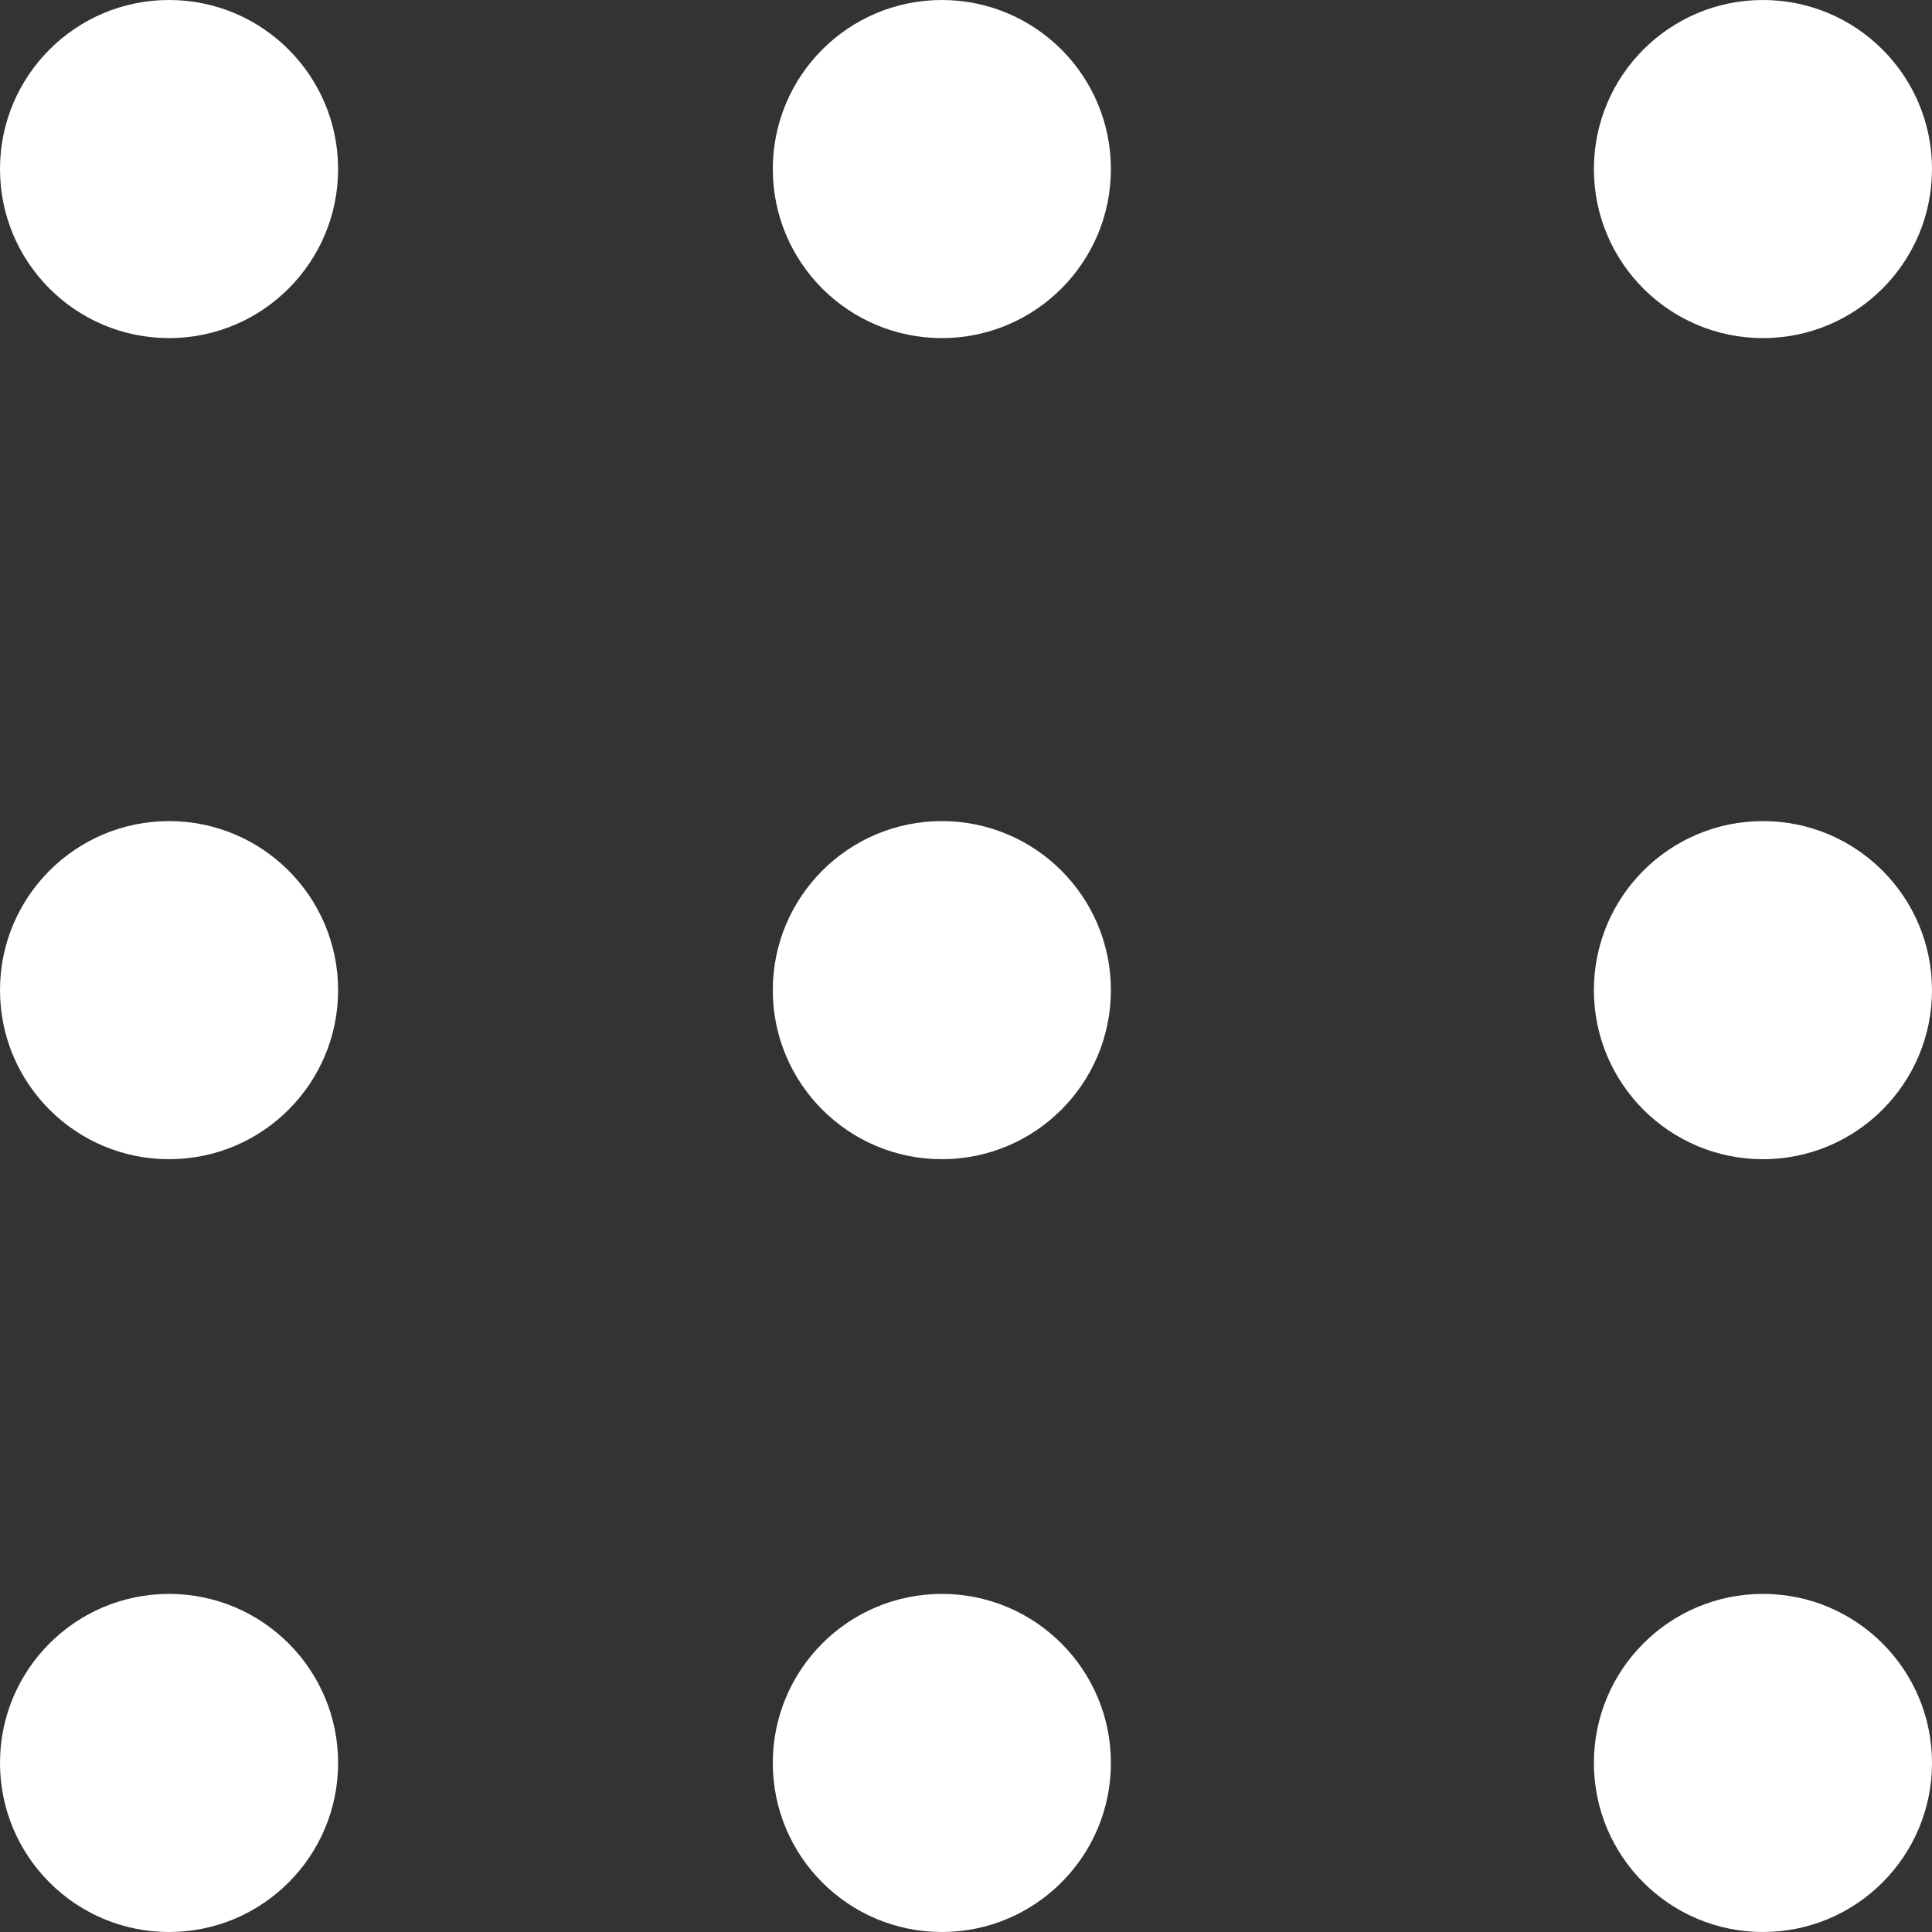
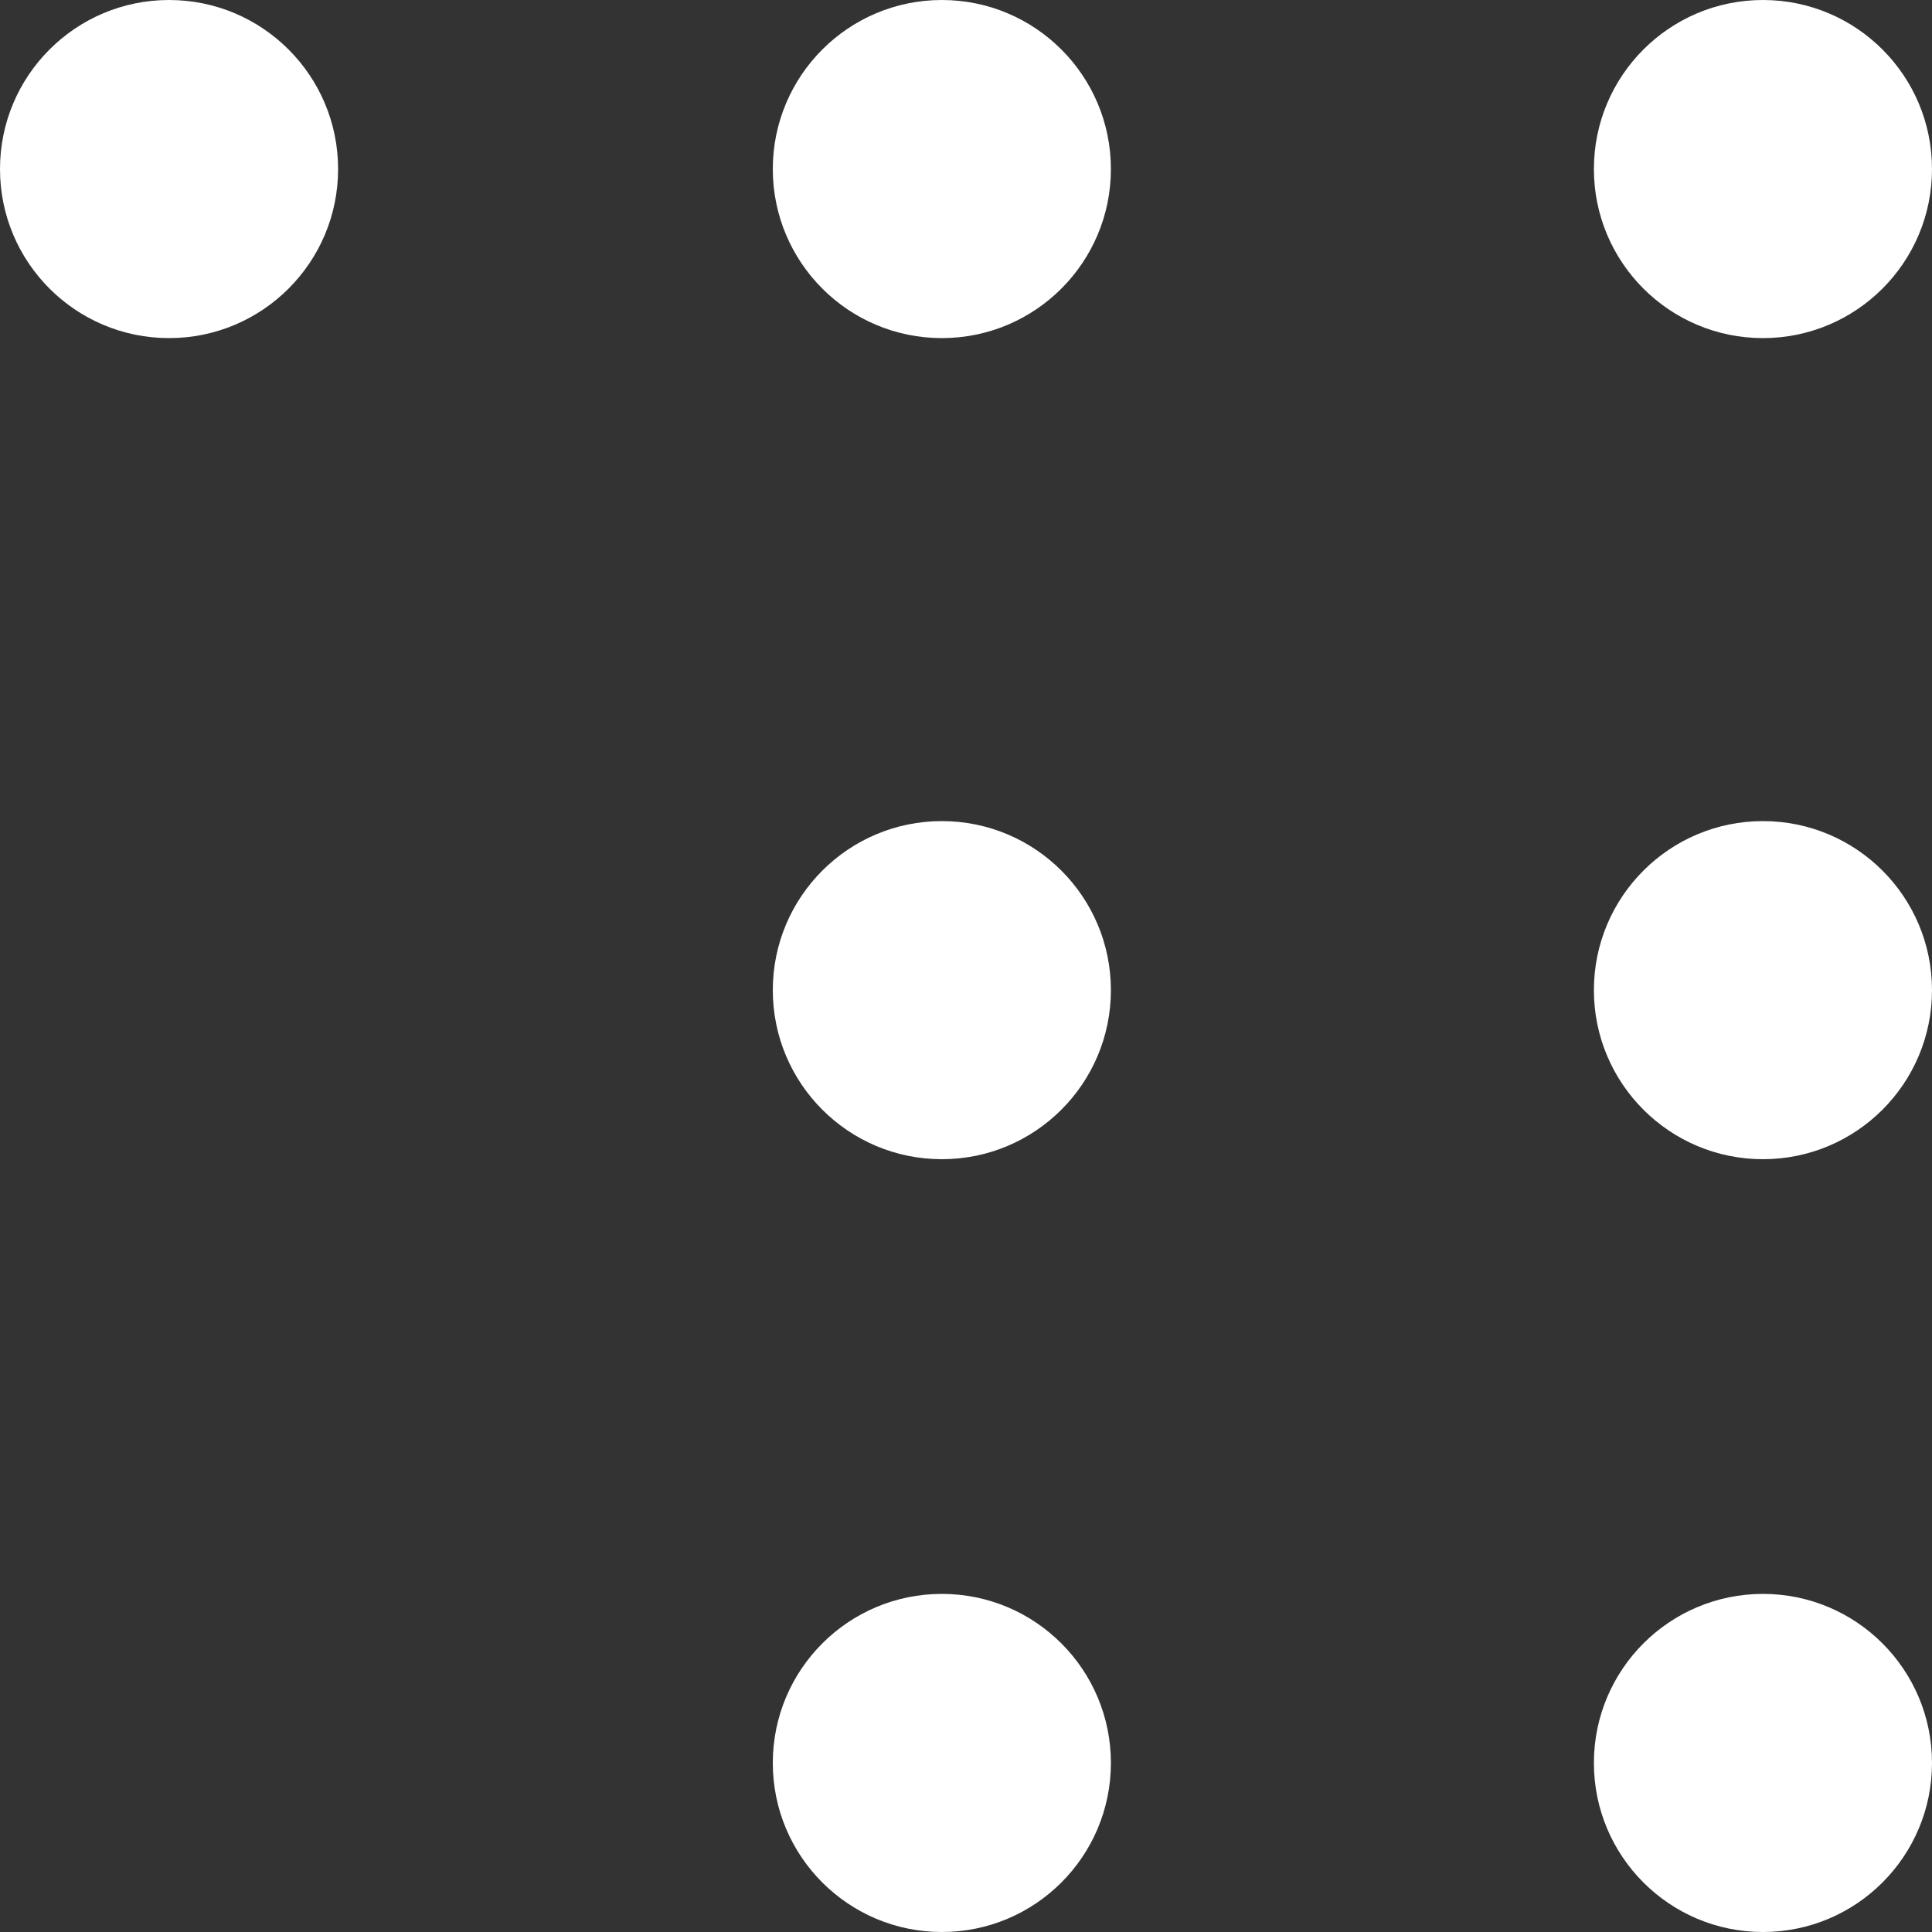
<svg xmlns="http://www.w3.org/2000/svg" width="40" height="40" viewBox="0 0 40 40">
  <rect x="0" y="0" width="40" height="40" fill="#333333" stroke="none" />
  <g id="Group_4597" data-name="Group 4597" transform="translate(-78 -37.597)">
    <circle id="Ellipse_33" data-name="Ellipse 33" cx="3.5" cy="3.5" r="3.5" transform="translate(78 37.597)" fill="#fff" />
-     <circle id="Ellipse_38" data-name="Ellipse 38" cx="3.5" cy="3.5" r="3.5" transform="translate(78 54.597)" fill="#fff" />
-     <circle id="Ellipse_41" data-name="Ellipse 41" cx="3.5" cy="3.5" r="3.5" transform="translate(78 70.597)" fill="#fff" />
    <circle id="Ellipse_34" data-name="Ellipse 34" cx="3.5" cy="3.5" r="3.5" transform="translate(94 37.597)" fill="#fff" />
    <circle id="Ellipse_36" data-name="Ellipse 36" cx="3.5" cy="3.5" r="3.5" transform="translate(94 54.597)" fill="#fff" />
    <circle id="Ellipse_39" data-name="Ellipse 39" cx="3.5" cy="3.5" r="3.5" transform="translate(94 70.597)" fill="#fff" />
    <circle id="Ellipse_35" data-name="Ellipse 35" cx="3.5" cy="3.5" r="3.5" transform="translate(111 37.597)" fill="#fff" />
    <circle id="Ellipse_37" data-name="Ellipse 37" cx="3.5" cy="3.5" r="3.5" transform="translate(111 54.597)" fill="#fff" />
    <circle id="Ellipse_40" data-name="Ellipse 40" cx="3.5" cy="3.5" r="3.5" transform="translate(111 70.597)" fill="#fff" />
  </g>
</svg>